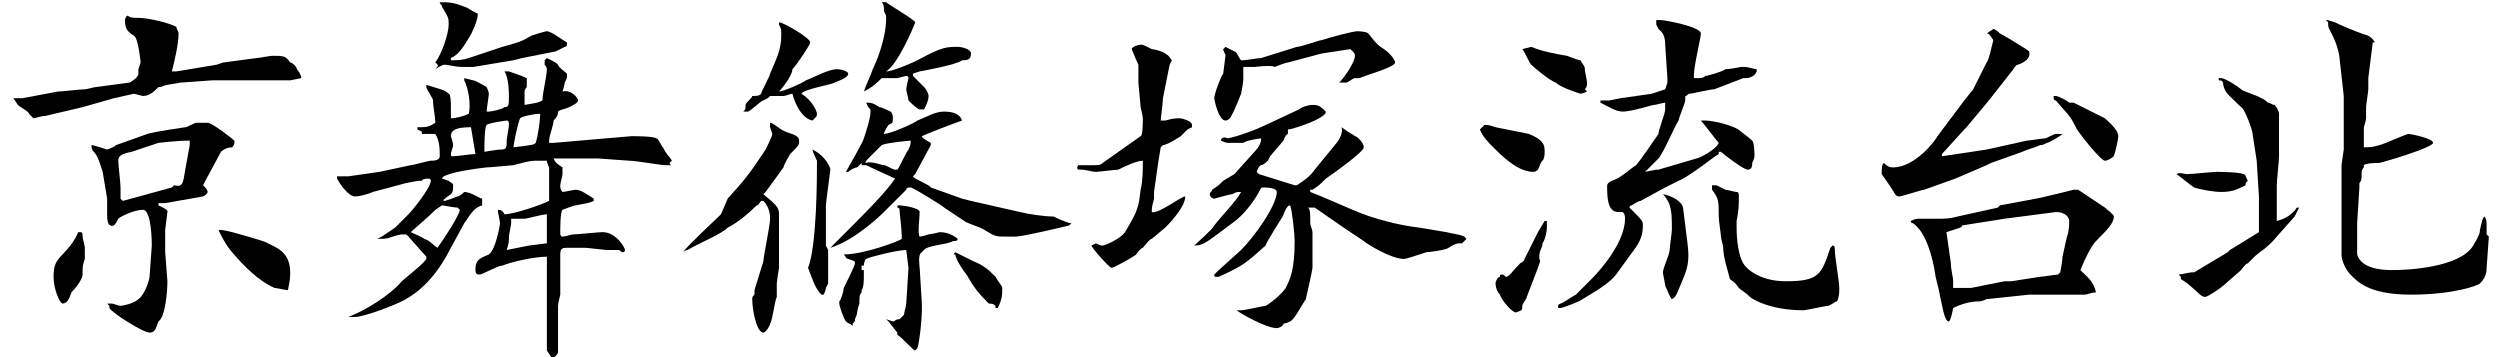
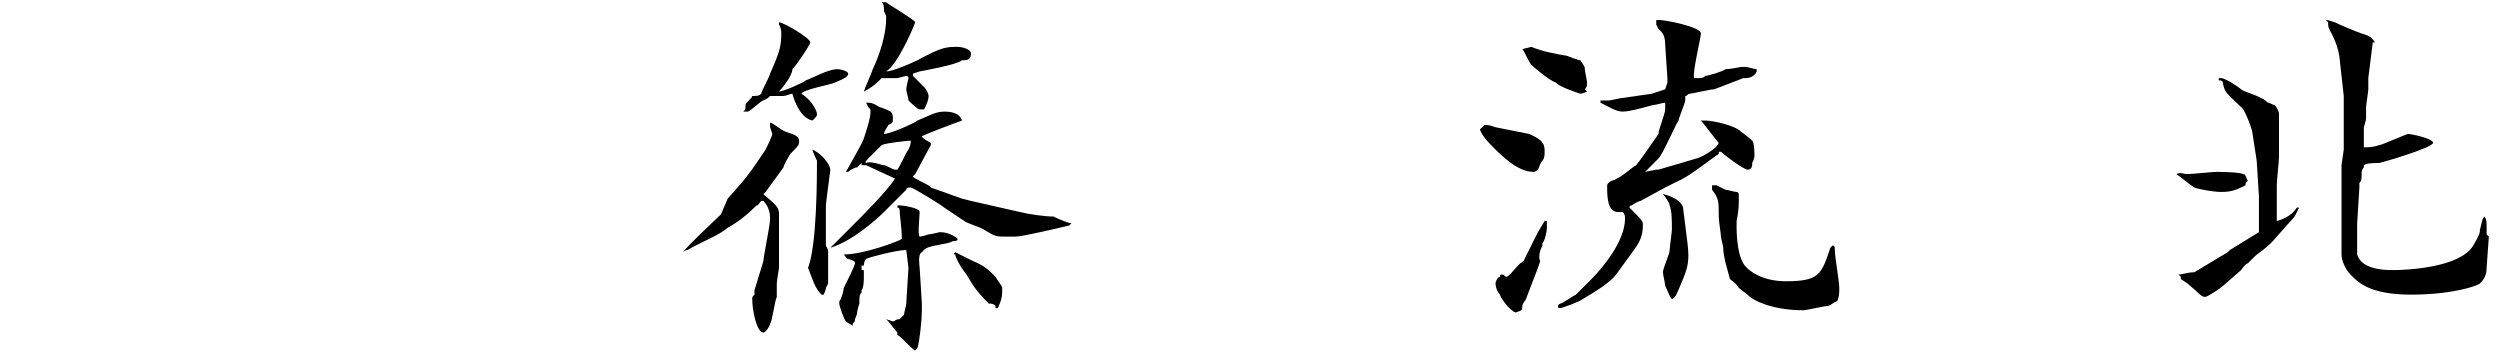
<svg xmlns="http://www.w3.org/2000/svg" version="1.1" id="レイヤー_1" x="0px" y="0px" viewBox="0 0 112 16" style="enable-background:new 0 0 112 16;" xml:space="preserve" width="112" height="16">
  <g>
-     <path d="M0.6,4.4c0.1,0,0.2,0,0.2,0c0,0,0.2,0,0.2,0l1.6-0.3c0.2,0,1-0.1,1.2-0.1c0.1,0,0.4-0.1,0.5-0.1l1.5-0.2   c0,0,0.4-0.2,0.4-0.4c0,0,0-0.2,0-0.2c0,0,0.1-0.3,0.1-0.3S6.2,1.7,6,1.6C5.7,1.4,5.6,1.3,5.6,0.9c0-0.1,0.1-0.2,0.1-0.2   c0.2,0.1,0.2,0.1,0.5,0.1c0.4,0,1.3,0.2,1.7,0.4c0,0.1,0.1,0.2,0.1,0.3c0,0.5-0.2,1.3-0.3,1.7l0.2,0l1.8-0.3l0.3-0.1l1.5-0.2   c0.1,0,0.6-0.1,0.7-0.1c0.5,0,0.6,0,0.8,0.3c0.1,0,0.3,0.2,0.3,0.3c0.1,0.1,0.2,0.3,0.2,0.4L13,3.6l-1.6,0l-1.7,0H9.5L8.1,3.7   C7.5,3.8,7.4,3.8,7.2,3.9H7.1C6.9,4.1,6.7,4.3,6.4,4.3C6.4,4.3,6,4.2,6,4.2c0,0-0.9,0.2-0.9,0.2L3.7,4.8L2,5.2   c-0.2,0-0.4,0.1-0.5,0.1c0,0-0.1-0.1-0.2-0.2C1.3,5,0.9,4.8,0.8,4.7L0.6,4.4L0.6,4.4z M3.7,10.6c0,0.1,0.1,0.4,0.1,0.5   c0,0,0,0.2,0,0.3c0,0,0,0.1,0,0.2c-0.1,0.3-0.1,0.3-0.1,0.7c0,0.2-0.3,0.6-0.5,0.8c-0.1,0.3-0.2,0.5-0.4,0.5   c-0.1,0-0.4-0.6-0.4-1.2c0-0.5,0.1-0.7,0.4-1c0.3-0.3,0.6-0.7,0.7-1C3.7,10.4,3.7,10.4,3.7,10.6z M6.6,6c0.3-0.1,1.7-0.3,1.7-0.3   c0.1,0,0.4-0.2,0.5-0.2c0.1,0,0.4,0,0.5,0c0.2,0,1.1,0.7,1.2,0.8c0,0,0,0,0,0.1c0,0,0,0.1-0.1,0.2c-0.3,0-0.5,0.2-0.5,0.2L9.2,8.1   L9.1,8.3c0.1,0.1,0.2,0.2,0.2,0.3c0,0.1-0.2,0.2-0.2,0.2L7.4,9.1c0,0-0.2,0-0.3,0c0,0.1,0,0.1,0,0.1c0.4,0.2,0.4,0.2,0.4,0.3   c0,0-0.1,0.8-0.1,0.8v0.7c0,0,0,0.2,0,0.2c0,0,0,0.1,0,0.1l0.1,1.3c0,0.5-0.1,1.6-0.4,1.8C7,14.6,7,14.9,6.7,14.9   c-0.3,0-1.7-0.9-1.8-1.1v-0.1l-0.1-0.1l0.2,0c0.1,0,0.3,0.1,0.4,0.1c0.1,0,0.6-0.1,0.8-0.3c0.3-0.2,0.5-0.9,0.5-1L6.8,11   c0-0.1,0-1.6-0.4-1.6c-0.4,0-1,0.3-1.1,0.4c-0.1,0.2-0.1,0.2-0.2,0.3c-0.3,0.1-0.3-0.3-0.3-0.5c0-0.1,0-0.6,0-0.7L4.6,7.7   C4.5,7.4,4.4,7,4.2,6.8C4.1,6.7,4.1,6.6,4.1,6.5c0.1,0,0.7,0.2,0.7,0.2c0,0,0.3-0.1,0.4-0.2L6.6,6z M5.5,9l2.2-0.6l0.1-0.1   c0.4,0.1,0.4-0.1,0.5-0.7l0.2-1.1l0-0.2c-0.6,0-1.4,0.1-1.4,0.1L5.9,6.8C5.4,6.9,5.3,7,5.3,7.2c0,0.2,0.1,1,0.1,1.2   c0,0.2,0,0.4,0,0.5L5.5,9z M9.8,10.3c0.1,0,0.2,0,0.6,0.1c0,0,1.5,0.4,1.6,0.5c0.4,0.2,1,0.4,1,1.3c0,0.2,0,0.3-0.1,0.8   c-0.1,0-0.5-0.1-0.6-0.1c-0.7-0.3-1.4-1-1.9-1.6C10.2,11.1,9.8,10.4,9.8,10.3L9.8,10.3z" />
-     <path d="M16.7,8.6c-0.2,0.1-0.6,0.2-0.8,0.2c-0.3,0-0.7-0.6-0.8-0.8l0-0.1c0.2,0,0.3,0,0.5,0L17,7.7l1.4-0.3c0.1,0,0.8-0.2,0.9-0.2   c0.1,0,0.4,0,0.4-0.2c0-0.3,0-0.7-0.2-1c-0.1,0-0.1,0-0.1,0L18.9,6l0-0.1l-0.2-0.1V5.7c0.4,0,0.5,0,0.8-0.2c0-0.3-0.1-0.7-0.1-1   c0-0.1-0.3-0.5-0.3-0.6l0-0.1c0.6,0.2,0.8,0.2,1,0.4c0.1,0,0.1,0.5,0.1,0.5c0,0.1,0,0.5,0,0.6c0.2,0,0.6-0.1,0.8-0.2   C21.1,4.7,21,4,20.8,3.6c0,0,0-0.1,0-0.1l0.4,0.1c0.1,0,0.6,0.3,0.6,0.3c0,0,0.1,0.2,0.1,0.3c0,0.1-0.1,0.7-0.1,0.8   c0,0,0.1,0,0.1,0c0.1,0,0.6-0.1,0.7-0.2c0.2,0,0.2-0.1,0.2-0.5c0-0.1,0-0.8-0.2-1.1V3.2c0.1,0,0.1,0,0.2,0c0,0,0.6,0.2,0.8,0.3   l0,0.4c0,0-0.1,0.1-0.1,0.2v0.6c0.6-0.1,0.6-0.1,0.8-0.2c0-0.3,0.2-1.1,0.2-1.4c0,0,0-0.1-0.1-0.2V2.7l0.1-0.1   c0.4,0.2,0.4,0.2,0.5,0.3C25,3,25.3,3.2,25.4,3.3c0,0,0,0.1,0,0.1c0,0.1,0,0.1-0.1,0.3c0,0,0,0.1-0.1,0.4c0.4-0.1,0.7,0.3,0.7,0.4   c0,0.1-0.2,0.2-0.4,0.3c-0.2,0.1-0.4,0.1-0.5,0.2c0,0.1,0,0.2-0.2,0.4c0,0.2-0.2,0.7-0.2,0.9v0.1h0.2l3.5-0.3c0.1,0,1,0,1.1,0.1   c0.1,0,0.2,0.3,0.3,0.4C29.9,7,30,7,30.1,7.2c0,0-0.1,0.1-0.1,0.1c0,0,0,0.1,0.1,0.1c0,0-0.2,0-0.3,0c-0.2,0-1.3-0.2-1.6-0.2   l-1.4-0.1l-0.3,0l-1.6,0l-0.1,0c0.1,0.2,0.1,0.2,0.4,0.4c0,0.1,0,0.3,0,0.3c0,0.1-0.1,0.4-0.1,0.5c0,0.1,0,0.2,0.1,0.3   c0.1,0,0.5-0.1,0.6-0.1c0.2,0,0.5,0.2,0.8,0.4l0,0.1c-0.2,0.1-0.3,0.1-0.8,0.2c-0.1,0-0.6,0.2-0.6,0.2c-0.1,0.1-0.1,0.8-0.1,1   c0,0.1,0,0.2,0.1,0.2c0.1,0,0.4-0.1,0.5-0.1c0.2,0,1.1-0.1,1.3-0.1c0.6,0,1,0.7,1,0.8c0,0,0,0.1-0.1,0.1c-0.1,0-0.1-0.1-0.2-0.1   c-0.1,0-0.4,0-0.5,0c-0.1,0-0.9-0.1-1-0.1c-0.1,0-0.6,0-0.7,0c-0.3,0-0.4,0-0.4,0.3l0,1.3c0,0.1,0,0.5,0,0.5c0,0-0.1,0.4-0.1,0.5   c0,0,0,0.4,0,0.5L25,15.7v0.1c0,0-0.1,0.2-0.2,0.2c0,0-0.1,0-0.1,0c0,0-0.2-0.3-0.2-0.3c0-0.2,0-0.4,0-0.5l0-1.4l0-0.1l0-2.2   c-0.5,0-1.5,0.2-2,0.4c-0.2,0-0.9,0.4-1,0.4c-0.1,0-0.2,0-0.2-0.2c0-0.4,0.1-0.5,0.6-0.7c0.3-0.2,0.5-1.3,0.5-1.4   c0-0.1-0.1-0.5-0.1-0.6c0.1,0,0.2,0,0.3,0.2c0.4,0,1.6-0.4,2-0.6c0-0.1,0-0.5,0-0.6c0-0.1,0-0.7,0-0.9c0,0-0.1-0.2-0.1-0.3   c-0.3,0-0.4,0-0.5,0c-0.3,0-0.6,0.1-1,0.2c-0.1,0-1,0.1-1.2,0.1c-0.9,0.1-2,0.3-2,0.5c0,0,0.3,0.1,0.3,0.1c0.1,0.1,0.2,0.1,0.2,0.2   c0,0.2,0,0.3-0.1,0.4C19.9,8.9,19.8,9,19.9,9c0.1,0,0.6-0.2,0.6-0.2c0.1,0,0.3-0.2,0.3-0.2c0.3,0,0.7,0.3,0.8,0.3c0,0,0,0.2,0,0.3   c-0.3,0.1-0.4,0.2-0.8,0.8l-0.6,1.1C19.7,12.1,19,13,18,13.5c-0.4,0.2-1.7,0.7-2.1,0.7c-0.1,0-0.3,0-0.3,0c0.8-0.3,1.9-1,2.4-1.6   c0.1-0.1,1-0.8,1.1-1c0,0,0-0.1,0-0.1l-0.8-0.9c-0.1-0.1-0.1-0.1-0.2-0.1c-0.1,0-0.2,0-0.5,0.1c-0.3,0.1-0.3,0.1-0.7,0.1l0.2-0.1   l0.3-0.2l0.3-0.2c0,0,0.5-0.5,0.6-0.6c0.2-0.2,1-1.2,1-1.5c0-0.1-0.1-0.1-0.1-0.1c0,0-0.3,0-0.3,0.1c-0.2,0-0.2,0-0.7,0.1L16.7,8.6   z M19.6,11.1c0.3-0.4,1-1.5,1-1.7l-0.1-0.1c-0.2,0-0.6-0.1-0.7-0.1c-0.3,0.2-0.3,0.2-0.5,0.4c0,0-0.1,0.1-0.9,0.8   c0.2,0.1,0.5,0.2,0.6,0.3C19.3,10.8,19.3,10.9,19.6,11.1L19.6,11.1z M19.5,2.8c0.3-0.4,0.6-1.3,0.6-1.7c0-0.3,0-0.3-0.3-0.8   c0-0.1-0.1-0.1-0.1-0.2c0.4,0,0.6,0,1.1,0.2c0.1,0,0.5,0.3,0.6,0.3l0,0.1c0,0.2-0.3,0.9-0.4,1c-0.4,0.7-0.6,0.8-0.8,0.9v0.1   c0.3,0,0.5,0,0.8-0.1l1.5-0.5c0.7-0.2,0.8-0.2,1.3-0.5c0,0,0.6-0.2,0.7-0.2c0.2,0,0.7,0.4,0.9,0.5c0,0.1,0,0.2-0.1,0.2   c0,0-0.4,0.2-0.4,0.2l-1.5,0.3l-0.4,0.1l-1.8,0.3c-0.1,0-0.3,0-0.5,0c-0.3,0-0.6-0.1-0.8-0.1c-0.1,0-0.4,0.2-0.4,0.2   C19.7,2.9,19.6,2.9,19.5,2.8L19.5,2.8z M21.1,5.7c-0.6,0-0.9,0.1-0.9,0.4c0,0,0.1,0.3,0.1,0.4c0,0.1-0.1,0.3-0.1,0.4s0,0.1,0.1,0.1   c0.2,0,0.8-0.1,1-0.1L21.1,5.7z M22.4,6.7c0.2,0,0.3,0,0.3-0.3c0,0,0,0,0-0.1c0-0.1,0.1-0.6,0.1-0.7c0-0.1,0-0.2-0.1-0.2   c0,0-0.8,0.1-0.9,0.2c-0.1,0.1-0.1,1-0.1,1.2C21.7,6.8,22.3,6.7,22.4,6.7z M23.7,11l0.8-0.1c0,0,0-1.2,0-1.3c-0.2,0-0.9,0.2-1,0.2   c-0.1,0-0.5,0-0.6,0c0,0.1,0,0.1,0,0.2c0,0.1-0.1,0.5-0.1,0.6c0,0.2,0,0.3-0.1,0.6L23.7,11z M24,6.4c0.1-0.3,0.2-1,0.2-1.3   c0,0-0.1,0-0.1,0c-0.1,0-0.7,0.1-0.8,0.2C23.2,5.5,23,6.5,23,6.6C23.8,6.5,23.9,6.5,24,6.4z" />
    <path d="M32.6,8.9c0.8-0.9,0.9-1,1.7-2.2c0,0,0.3-0.6,0.3-0.7c0,0-0.1-0.3-0.1-0.3c0,0,0-0.1,0-0.2c0.1,0,0.2,0.1,0.5,0.3   C35.3,6,35.8,6,35.8,6.3c0,0.2,0,0.2-0.4,0.6c0,0-0.3,0.5-0.3,0.6l-0.8,1.1l-0.1,0.1v0c0.6,0.5,0.7,0.6,0.7,0.9c0,0.6,0,1,0,1   l0,0.1V12c0,0-0.1,0.6-0.1,0.7c0,0.3,0,0.5,0,0.6c-0.1,0.2-0.2,1.1-0.3,1.2c0,0.1-0.2,0.4-0.3,0.4c-0.3,0-0.5-1-0.5-1.5   c0-0.1,0-0.1,0.1-0.2V13l0.4-1.3c0-0.2,0.3-1.6,0.3-1.9c0-0.1,0-0.5-0.3-0.8h-0.1c-0.1,0.1-0.1,0.2-0.2,0.2c-0.4,0.4-0.9,0.8-1.3,1   c-0.3,0.3-1.3,0.7-1.8,1c-0.1,0-0.2,0.1-0.2,0.1c0.2-0.3,1.4-1.4,1.7-1.7L32.6,8.9z M34.1,4.2c0-0.1,0.4-0.8,0.4-0.9   c0.3-0.7,0.5-1.1,0.5-1.7c0-0.3,0-0.3-0.1-0.5l0-0.1c0.2,0,1.4,0.7,1.4,0.9c0,0.1-0.6,1-0.8,1.2C35.5,3.4,35,4,34.9,4.1   c0.2,0,1.1-0.4,1.2-0.5c0.3-0.1,1-0.5,1.4-0.5c0.2,0,0.5,0.1,0.5,0.2c0,0.1-0.1,0.2-0.6,0.4c-0.2,0.1-1.4,0.3-1.5,0.5   c0.5,0.3,0.7,0.8,0.7,0.9c0,0.1,0,0.1-0.2,0.3c-0.5-0.1-0.8-0.8-0.9-1.2c-0.1,0-0.3,0.1-0.4,0.1c-0.1,0-0.5,0-0.6,0   c-0.1,0.1-0.1,0.1-0.3,0.2c-0.1,0-0.6,0.5-0.7,0.5h-0.2c0.1-0.1,0.1-0.1,0.1-0.3c0-0.1,0.3-0.3,0.3-0.4C33.9,4.3,34,4.3,34.1,4.2   L34.1,4.2z M37,10.5c0,0.1,0,0.3,0,0.4c0,0,0,0.1,0,0.1L37,11c0,0,0.1,0.2,0.1,0.2c0,0.2,0,0.9,0,1.1v0.4c0,0-0.1,0.2-0.1,0.2   c0,0.1-0.1,0.3-0.1,0.3c0,0,0,0-0.1,0c-0.3-0.3-0.4-0.7-0.6-1.2c0.4-1,0.4-4.1,0.4-4.8c0,0-0.2-0.4-0.2-0.5C37,7,37.2,7.5,37.2,7.6   C37.1,8.4,37,9.1,37,9.2V10.5z M38.6,7.3l-0.2,0.2c-0.1,0-0.3,0.1-0.4,0.2l-0.1,0c0.1-0.2,0.8-1.4,0.8-1.5c0.1-0.3,0.3-0.9,0.3-1.2   c0-0.1,0-0.1-0.1-0.2l-0.1-0.2c0.2,0,0.3,0,0.6,0.2c0.1,0,0.5,0.2,0.5,0.2c0.1,0.1,0.1,0.2,0.1,0.3c0,0.2,0,0.2-0.2,0.3   c0,0-0.2,0.3-0.2,0.4c0.3,0,1.4-0.5,1.5-0.6C41.6,5.2,41.9,5,42.3,5c0.4,0,0.7,0.1,0.8,0.4c-0.3,0.1-1.6,0.6-1.8,0.7   c0,0.1,0.4,0.3,0.4,0.3c0,0,0,0,0,0.1L41,7.8c0,0-0.1,0.1-0.1,0.1c0,0.1,0.8,0.4,0.8,0.5l1.4,0.5L43.5,9l2.2,0.5   c0.4,0.1,1.1,0.2,1.5,0.2c0,0,0.6,0.3,0.8,0.3l-0.1,0.1c-0.4,0.1-2.1,0.5-2.4,0.5c-0.1,0-0.4,0-0.4,0c-0.5,0-0.5,0-1-0.3   c-0.1-0.1-0.8-0.3-0.9-0.4l-0.9-0.6c-0.1-0.1-1.4-0.9-1.5-0.9c-0.1,0-0.2,0-0.2,0.1l-1,1c-0.3,0.3-1.4,1.3-2.4,1.6   c0.1-0.1,0.8-0.8,1-1c0.5-0.5,1.5-1.5,1.9-2.1c0,0-1.1-0.5-1.3-0.6H38.6z M41.3,13.6c0,0,0,0.1,0,0.1c0,0,0,0.2,0,0.2   c0,0.4-0.1,1.4-0.2,1.7c0,0-0.1,0.1-0.1,0.1c-0.1,0-0.6-0.6-0.8-0.7l0-0.1l-0.4-0.5l-0.1-0.1l0.3,0.1c0.1,0,0.1-0.1,0.3-0.1   l0.2-0.2c0-0.1,0.1-0.4,0.1-0.5l0.1-1.6l-0.1-0.8c-0.4,0-1.6,0.3-1.8,0.4c-0.1,0.1-0.1,0.3-0.1,0.3l-0.1,0l0,0.2h0.1   c0,0.1,0,0.3,0,0.3c0,0.1,0,0.5-0.1,0.6l0,0.1c-0.1,0.1-0.1,0.2-0.1,0.5c0,0-0.1,0.3-0.1,0.4c0,0.1-0.1,0.3-0.1,0.3   c0,0.1,0,0.1-0.1,0.2l0,0.1c-0.1-0.1-0.2-0.1-0.3-0.2c-0.1-0.1-0.3-0.7-0.3-0.8c0-0.1,0-0.1,0-0.1c0.1-0.1,0.2-0.5,0.2-0.6   c0.2-0.4,0.5-1,0.5-1.1c0-0.1,0-0.1-0.3-0.2c-0.1,0-0.1-0.1-0.2-0.2c0.9,0,2.5-0.6,2.6-0.7c0-0.5-0.1-1.1-0.1-1.3   c0-0.1-0.1-0.1-0.1-0.1c0-0.1,0-0.1,0.1-0.1c0.1,0,0.9,0.1,0.9,0.3c0,0.2-0.1,1,0,1.1c0.1,0,0.4-0.1,0.4-0.1c0.1,0,0.5-0.1,0.5-0.1   c0.5,0,0.8,0.3,0.8,0.3c0,0.1-0.1,0.1-0.2,0.1c-0.2,0.1-0.3,0.1-0.8,0.2c-0.5,0.1-0.5,0.2-0.6,0.3c-0.2,0.1-0.1,0.6-0.1,0.7   L41.3,13.6z M39.7,3.2c0.3,0,1.2-0.4,1.4-0.5c1.1-0.6,1.3-0.6,1.8-0.6c0.2,0,0.6,0.1,0.6,0.3c0,0.3-0.2,0.3-0.4,0.3   c-0.2,0.2-1.9,0.5-1.9,0.5l-0.3,0.1l0,0.1c0.1,0.1,0.4,0.4,0.5,0.5c0.1,0.1,0.2,0.3,0.2,0.4c0,0.2-0.1,0.4-0.2,0.6c0,0-0.1,0-0.2,0   c-0.1,0-0.4-0.3-0.5-0.4c0-0.1-0.1-0.4-0.1-0.5c0-0.1,0.1-0.5,0.1-0.5c0-0.1-0.1-0.1-0.1-0.1l-0.4,0.1c-0.3,0-0.3,0-0.7,0   c-0.2,0.2-0.4,0.4-0.8,0.6c0.1-0.3,0.3-0.7,0.4-1c0.1-0.2,0.6-1.3,0.6-2.3c0-0.1,0-0.1-0.1-0.3c0-0.2,0-0.3-0.1-0.4   c0.1,0,0.1,0,0.2,0C39.8,0.2,41,0.9,41,1C40.9,1.3,40.2,2.9,39.7,3.2L39.7,3.2z M39.6,7.4c0.1,0,0.4,0.2,0.5,0.2c0,0,0.1,0,0.1,0   c0.1-0.1,0.4-0.8,0.5-0.9c0.1-0.2,0.1-0.3,0.1-0.4c-0.1,0-1.1,0.1-1.3,0.2c-0.1,0.1-0.5,0.5-0.6,0.6c0,0-0.2,0.2-0.1,0.2   C39,7.2,39.5,7.4,39.6,7.4z M42.8,11.3c0.6,0.3,0.6,0.3,0.8,0.4c0.5,0.2,0.7,0.4,1,0.7c0.1,0.2,0.3,0.4,0.3,0.5   c0,0.3,0,0.5-0.2,0.9h-0.1v-0.1c-0.1-0.1-0.2-0.1-0.3-0.1c-0.6-0.6-0.7-0.8-1-1.3c-0.1-0.1-0.5-0.7-0.5-0.9   C42.7,11.4,42.7,11.4,42.8,11.3L42.8,11.3z" />
-     <path d="M51.1,6.1c0.1,0,0.1-0.7,0.1-0.8c0,0,0,0,0,0c0-0.1-0.1-0.5-0.1-0.5l-0.1-1.1C51,3,51,2.9,51,2.9c-0.1-0.2-0.3-0.7-0.3-0.7   C50.7,2.1,51,2,51.1,2c0.1,0,0.1,0,0.5,0.2c0.1,0,0.5,0.1,0.6,0.2c0.2,0.1,0.2,0.2,0.3,0.3l-0.1,0.2l-0.3,1.5c0,0.2-0.1,0.9-0.1,1   c0,0,0.1,0,0.2,0c0.4-0.1,0.4-0.1,0.7-0.1c0,0,0.5,0.1,0.5,0.3c0,0,0,0.1,0,0.1c0,0-0.2,0.1-0.2,0.1c0,0-0.3,0.3-0.3,0.3   c0,0-0.6,0.4-0.8,0.4c0,0-0.1,0.1-0.1,0.1l-0.1,0.6l-0.2,1.4c0,0,0,0.2,0,0.3c-0.1,0.4-0.1,0.4-0.1,0.6c0.3,0.1,1.3-0.7,1.5-0.7   c0,0.5-0.8,1.3-0.9,1.4l-0.6,0.5c-0.1,0-0.3,0.3-0.4,0.4c-0.1,0-0.3,0.3-0.3,0.3c-0.1,0.1-1,0.6-1.1,0.6c-0.1,0-0.9-0.9-0.9-1   l0.2-0.1v0c0.2,0.1,0.2,0.1,0.3,0.1c0.1,0,0.8-0.3,1-0.6c0.6-1,0.6-1.1,0.7-1.9c0.1-0.4,0.1-0.9,0.1-1.3c-0.3,0-0.9,0.3-1.1,0.4   c-0.1,0-0.9,0.1-1,0.1c-0.2,0-0.4-0.1-0.7-0.1c-0.1,0-0.2,0-0.1-0.2c0.1,0,0.4,0,0.7,0c0.2,0,0.3,0,0.4-0.1L51.1,6.1z M55.3,7.8   l0.9-1c0.2-0.2,0.3-0.4,0.3-0.6c-0.1,0-0.7,0.1-0.8,0.2c-0.1,0-0.6,0-0.7,0c0,0-0.1,0-0.3-0.1c0-0.1,0.1-0.2,0.3-0.1   c0.5-0.1,1.3-0.4,1.7-0.6l1.5-0.7c0.1-0.1,0.4-0.2,0.6-0.2c0.2,0,0.3,0,0.6,0.3c0,0.1-0.1,0.2-0.5,0.4c-0.2,0.1-1,0.4-1.2,0.4   l0,0.2c-0.1,0-0.2,0.3-0.2,0.3L56.9,7c0,0-0.1,0.2-0.1,0.2c0,0-0.2,0.2-0.3,0.2s-0.2,0.3-0.2,0.3l0.1,0.1L58,8.3h0.1   c0.3-0.2,0.6-0.4,0.8-0.7l0.9-1.1c0.1-0.1,0.4-0.5,0.3-0.8C60.5,6,60.6,6,60.7,6.1c0.1,0,0.4,0.3,0.4,0.5c0,0.2-1.4,1.2-1.7,1.4   c-0.3,0.3-0.3,0.3-0.6,0.5l-0.1,0l0,0.1l0.5,0.2l1.4,0.6c0.9,0.4,2.1,0.7,3,0.8l1.2,0.2c0.4,0.1,0.6,0.1,0.8,0.2l0.1,0.1l-0.2,0.2   c-0.2,0-0.3,0-0.6,0.2c-0.1,0.1-0.9,0.2-1,0.2c-0.3,0.1-0.9,0.3-1,0.3c-0.6,0-1.7-0.7-1.8-0.8l-0.9-0.6c-0.3-0.2-1-0.7-1.3-0.9   c-0.1,0-0.2,0-0.3,0c0.1,0.1,0.1,0.2,0.1,0.7c0,0.1,0.1,0.3,0.1,0.4l0,1.4V12c0,0.1-0.3,1.4-0.3,1.4c-0.2,0.3-0.5,0.9-0.7,1   c0,0-0.2,0.1-0.3,0.1c0,0.1-0.2,0.2-0.3,0.2c-0.5,0-1.7-0.7-1.8-0.8c0,0,0.1,0,0.1,0c0,0,0.1,0,0.1,0c0.2,0,1-0.2,1.1-0.2   c0.2-0.1,0.7-0.5,0.9-0.8c0.2-0.4,0.4-0.8,0.4-2.1c0-0.3-0.1-1.3-0.2-1.6c-0.2,0-0.3,0.5-0.4,0.6c0,0-0.7,1.1-0.7,1.2   c-0.9,0.8-1,0.9-2.1,1.4c0,0-0.1,0-0.1,0c-0.1,0-0.1,0-0.1-0.1l0.2-0.2l1-0.9c0.6-0.6,1.6-2,1.6-2.6c0-0.2-0.5-0.2-0.6-0.2   c-0.1,0-0.1,0-0.2,0.2c-0.1,0.2-0.6,1-1.2,1.4C54,10.9,53.9,11,53.5,11c0.1-0.1,0.8-0.7,0.9-0.9c0.3-0.4,1-1.1,1.2-1.5   c-0.2,0-0.2,0-0.4,0.1c-0.1,0-0.8,0.2-0.8,0.2c-0.1,0-0.2-0.1-0.2-0.2c0-0.1,0.1-0.1,0.1-0.2c0.3-0.2,0.3-0.2,0.5-0.4L55.3,7.8z    M58.1,2.1c0.2,0,1-0.3,1.1-0.3c0.3-0.1,1.4-0.4,1.6-0.4c0,0,0.4,0,0.5,0.1c0.4,0.5,0.4,0.5,0.7,0.7c0.3,0.2,0.5,0.5,0.5,0.6   c0,0.2-1.1,0.5-1.6,0.7h-0.2c-0.1,0-0.3,0.2-0.4,0.2c-0.1,0-0.3,0-0.3,0c0.2-0.2,0.7-0.9,0.7-1.2c0-0.1,0-0.1-0.2-0.3   c0,0-1.3,0.2-1.3,0.2l-1.5,0.4c-0.1,0-0.6,0.2-0.6,0.2C57,2.9,56.2,3,56.2,3c-0.1,0-0.5,0-0.5,0c0,0.2,0,0.3,0,0.5   c0,0.1,0,0.2-0.1,0.7c0,0-0.3,0.8-0.5,1.1c0,0-0.1,0.1-0.2,0.1c-0.3,0-0.5-0.9-0.5-1c0-0.2,0.3-1,0.4-1.1c0,0,0.1-0.8,0.1-0.8   c0-0.1-0.1-0.2-0.1-0.3c0,0,0.1-0.1,0.1-0.1c0,0,0.4,0.2,0.4,0.2c0.1,0,0.2,0.3,0.3,0.4c0,0,0.1,0,0.1,0c0.1,0,0.7-0.1,0.8-0.1   L58.1,2.1z" />
    <path d="M66.5,5.6c0.2,0,0.2,0,0.5,0.1L68.5,6c0,0,0.5,0.2,0.6,0.4c0.1,0.1,0.1,0.3,0.1,0.4c0,0.1,0,0.3-0.1,0.4   c-0.1,0.1-0.1,0.2-0.2,0.4c0,0-0.1,0.1-0.2,0.1c-0.7,0-1.4-0.7-1.8-1.1c-0.2-0.2-0.5-0.5-0.6-0.8L66.5,5.6z M68.9,10.4l0.3-0.5h0.1   c0,0.1,0,0.2,0,0.3c0,0.2-0.1,0.6-0.2,0.7l0,0.1c-0.1,0.2-0.2,0.5-0.1,0.7l-0.1,0.3l-0.5,1.3c0,0.1-0.2,0.3-0.2,0.4   c0,0.2,0,0.2-0.3,0.3c-0.3-0.1-0.7-0.7-0.7-0.8C67,13,67,12.7,67,12.7c0-0.1,0.1-0.3,0.2-0.3c0-0.1,0-0.1,0.1-0.1s0.1,0.1,0.2,0.1   c0.2-0.1,0.2-0.2,0.6-0.6c0,0,0.2-0.1,0.2-0.2L68.9,10.4z M68.6,2.1c0.5,0.2,1,0.3,1.6,0.4c0,0,0.5,0.2,0.6,0.2C71,3,71,3,71,3.1   c0,0.1,0.1,0.5,0.1,0.6c0,0.1,0,0.2-0.1,0.3l0.1,0.1c0,0-0.2,0.1-0.3,0.1c-0.3-0.1-0.9-0.3-1.1-0.5c-0.3-0.1-1-0.7-1.1-0.8   c-0.1-0.1-0.3-0.6-0.4-0.7L68.6,2.1z M72.2,8.1c0.4-0.1,0.9-0.6,1.1-0.7c0.1-0.1,0.8-1.1,1-1.4c0-0.2,0.3-0.9,0.3-1.1   c0-0.1,0-0.2,0-0.3c-0.1,0-0.4,0.1-0.5,0.1c-0.1,0-1,0.3-1.4,0.3c-0.3,0-0.6-0.2-1-0.4l0-0.1c0.1,0,0.3,0,0.3,0c0,0,0.1,0,0.1,0   l0.5-0.1L74,4.2l0.6-0.2l0.1-0.3l0-0.2L74.6,2c0-0.5-0.2-0.6-0.3-0.7c-0.1-0.2-0.1-0.2-0.1-0.2c0,0,0-0.1,0-0.2c0.1,0,0.2,0,0.2,0   c0.2,0,1.8,0.3,1.8,0.6c0,0.2-0.4,1.8-0.3,2l0.1,0c0.2,0,0.3,0,0.4-0.1c0.1,0,0.8-0.2,0.9-0.3C77.5,3.1,78,3,78,3c0,0,0.2,0,0.2,0   c0.1,0,0.4,0.1,0.5,0.1c0,0,0,0.1,0,0.1s-0.1,0.3-0.5,0.3l-0.1,0L76.8,4c-0.2,0-1,0.2-1.1,0.2c-0.1,0-0.1,0.1-0.2,0.1   c0,0.1,0,0.2,0,0.2c0,0.1-0.3,0.8-0.3,0.9c-0.1,0.1-0.7,1.5-0.9,1.7c-0.1,0.1-0.1,0.1-0.6,0.6l0,0l0.5-0.1l0.1,0L76,7.1   c0.1,0,0.9-0.4,1-0.7c-0.1-0.1-0.7-0.9-0.8-1c0.1,0,0.1,0,0.2,0c0.3,0,1.3,0.2,1.6,0.5c0,0,0.4,0.3,0.5,0.4   c0.1,0.1,0.1,0.6,0.1,0.7s-0.1,0.3-0.1,0.3c0,0.1,0,0.3-0.2,0.3c-0.2,0-1.1-0.7-1.2-0.8l-0.1,0c0,0.1,0,0.1,0,0.1   c-0.2,0.1-1.3,1-1.8,1.2c0,0-0.6,0.3-0.6,0.3l-1.1,0.6c-0.1,0-0.4,0.2-0.4,0.2c-0.1,0-0.1,0.1-0.1,0.1c0.6,0.6,0.6,0.6,0.6,0.8   c0,0.4-0.1,0.7-0.4,1.1l-0.8,1.1c-0.3,0.4-1,0.8-1.5,1.1c-0.1,0.1-0.9,0.4-1,0.4c-0.1,0-0.1,0-0.1-0.1s0.2-0.1,0.3-0.2   c0.2-0.1,0.3-0.2,0.5-0.3l0.7-0.7c0.5-0.5,1.5-1.7,1.5-2.7c0-0.1,0-0.2-0.1-0.3c-0.1,0-0.1,0-0.2,0C72,9.5,72,8.8,72,8.3   C72,8.3,72,8.2,72.2,8.1L72.2,8.1z M75.6,10.9c0.1,0.8,0,1.1-0.2,1.6c-0.3,0.7-0.3,0.8-0.5,0.9c-0.1-0.1-0.2-0.4-0.3-0.6   c0-0.1-0.1-0.5-0.1-0.6c0-0.2,0.3-0.8,0.3-1c0-0.1,0.1-0.8,0.1-0.9c0-0.5,0-0.8-0.1-1.1c0-0.1-0.2-0.4-0.3-0.5   c0.1,0,0.8,0.2,0.9,0.6L75.6,10.9z M76.8,8.3l0.1,0l0.4,0.2c0.1,0,0.4,0.1,0.5,0.1c0.1,0,0.1,0.1,0.1,0.2c0,0.4,0,0.6-0.1,1.1   c0,0.1,0,0.2,0,0.3s0,1.1,0.3,1.6c0.1,0.2,0.7,0.8,1.9,0.8c1.5,0,1.6-0.3,2-1.5c0,0,0.1-0.1,0.1-0.1l0,0c0.1,0,0.1,0.1,0.1,0.2   c0,0.3,0.2,1.4,0.2,1.7c0,0.2,0,0.4-0.1,0.6c-0.1,0-0.3,0.2-0.4,0.2c-0.1,0-1,0.2-1.1,0.2c-1.5,0-2.3-0.5-2.4-0.6   c-0.2-0.2-0.4-0.3-0.5-0.4c-0.2-0.3-0.3-0.3-0.4-0.4c-0.1-0.4-0.3-1-0.3-1.4c0-0.1-0.1-0.4-0.1-0.5c0-0.1-0.1-0.7-0.1-0.9   c0-0.7,0-0.8-0.3-1.2l0-0.1V8.3z" />
-     <path d="M84.4,7.3c0.1,0.1,0.2,0.2,0.4,0.2c1,0,1.9-1.2,2-1.4L88,4.5L88.4,4L89,2.8c0.1-0.1,0.2-0.6,0.3-1   c-0.2-0.3-0.2-0.3-0.3-0.3v0c0,0,0.3-0.2,0.3-0.2c0.1,0,0.3,0.2,0.3,0.2c0.2,0.1,1.2,0.7,1.3,0.8c0.1,0.3-0.2,0.5-0.5,0.6   c-0.1,0-0.2,0.2-0.2,0.2l-1.1,1.4l-1,1.2l-0.1,0.1l-1,1.1L87,7l2-0.3l1.8-0.4c0.1,0,0.7-0.1,0.8-0.1c0.1,0,0.4-0.2,0.5-0.2   c0.1,0,0.1,0,0.3,0c-0.1,0.1-0.6,0.4-0.7,0.4c-0.2,0.1-0.2,0.1-0.3,0.1c-0.2,0.1-0.6,0.2-0.8,0.3l-1.4,0.5l-0.2,0.1L87.6,8   l-1.4,0.5c-0.1,0-1,0.3-1.1,0.3s-0.1,0-0.2-0.1c-0.1-0.2-0.6-0.9-0.6-0.9C84.3,7.5,84.3,7.4,84.4,7.3L84.4,7.3z M89.5,9.3l0.1-0.1   l1.6-0.3c0.1,0,1.7-0.4,1.7-0.4c0.1,0,0.1,0,0.2,0l1.2,0.8c0.1,0.1,0.4,0.3,0.4,0.4c0,0.3-0.3,0.6-0.8,1.1   c-0.2,0.2-0.5,0.8-0.7,1.3c0.3,0.3,0.6,0.5,0.7,1c-0.2,0-0.4,0.1-0.5,0.1c-0.2,0-1.1,0-1.2,0c-0.2,0-1.1,0-1.3,0L89,13.4   c0,0-0.2,0.1-0.3,0.1c-0.4,0-0.8,0.1-1.2,0.3c0,0-0.1,0.6-0.2,0.6c-0.2,0-0.3-0.8-0.4-1.2c0-0.1-0.2-0.8-0.2-0.9   c-0.1-0.7-0.4-1.9-1-2.3c0,0-0.1,0-0.1-0.1c0,0,0.2-0.1,0.3-0.1c0,0,0.7,0,0.8,0c0.5,0,0.6,0,1-0.1L89.5,9.3z M87.2,10.4l0.2,1.4   c0,0.3,0.1,0.6,0.1,0.8c0,0.2,0,0.2,0,0.3c0.2,0,0.5,0,0.8,0l1.5-0.3l0.3,0l1.3-0.2c0.1,0,0.7-0.1,0.8-0.1c0,0,0.1-0.1,0.1-0.1   c0,0,0.1-0.5,0.1-0.7l0.2-0.9c0.1-0.2,0.1-0.6,0.1-0.7c0-0.1-0.1-0.4-0.6-0.4l-2.3,0.3l-1.9,0.3C87.9,10.2,87.8,10.2,87.2,10.4   L87.2,10.4L87.2,10.4z M92.1,4.3c0.1,0,0.5,0.2,0.6,0.3c0.1,0,0.2,0,0.2,0l1.4,0.7c0.1,0.1,0.6,0.5,0.6,0.8c0,0.1-0.1,0.6-0.2,0.9   c-0.1,0.1-0.3,0.2-0.4,0.2c-0.2,0-1.3-1.4-1.3-1.5c-0.3-0.6-0.4-0.6-0.9-1.2c-0.1,0-0.1-0.1-0.1-0.2L92.1,4.3z" />
    <path d="M98.3,12.2l1.5-0.9l0.1-0.1l1.3-0.8l0-1.6l-0.1-1.6l-0.2-1.3c-0.1-0.4-0.4-1.1-0.5-1.1c-0.6-0.6-0.7-0.6-0.8-1   c0-0.2-0.1-0.2-0.2-0.2l0-0.1c0.1,0,0.1,0,0.1,0c0.2,0,0.8,0.4,0.9,0.5s0.8,0.3,0.9,0.4c0.1,0,0.3,0.2,0.3,0.2   c0.1,0,0.2,0.1,0.3,0.1c0.1,0.1,0.2,0.3,0.2,0.4c0,0.1,0,0.2,0,0.3l0,1.6c0,0.2-0.1,1.1-0.1,1.3l0,0.3L102,9.9l0,0   c0.4-0.1,0.7-0.3,0.9-0.6h0.1l-0.2,0.4l-0.8,0.9c-0.4,0.5-0.8,0.7-1,0.9c0,0-0.2,0.2-0.3,0.3c-0.1,0-0.3,0.3-0.3,0.3l-0.8,0.7   c-0.1,0.1-0.7,0.5-0.8,0.5c-0.2,0-0.2-0.1-0.8-0.6c0,0-0.3-0.2-0.3-0.2c0,0,0,0,0-0.1l-0.1-0.1c0.1,0,0.5-0.1,0.6-0.1L98.3,12.2z    M98,7.8c0.2,0,1.1-0.1,1.3-0.1c0,0,1,0,1.2,0.1c0.1,0,0.1,0.1,0.2,0.3c-0.1,0.1-0.1,0.1-0.1,0.2c-0.4,0.2-0.6,0.3-1.1,0.3   c-0.3,0-0.9-0.1-1.2-0.2c-0.3-0.2-0.5-0.4-0.8-0.6C97.7,7.7,97.8,7.8,98,7.8z M106.3,1.9l-0.2,1.6c0,0.1,0,0.4,0,0.5   c0,0.1-0.1,0.7-0.1,0.8c0,0.1,0,0.4,0,0.5c0,0.1-0.1,0.4-0.1,0.4c0,0.5,0,0.5,0,0.8c0,0,0,0.1,0,0.1c0.2,0,0.4,0,0.7-0.1   c0.1,0,1.2-0.5,1.3-0.5c0.1,0,1.1,0.2,1.1,0.4c0,0.2-2,0.8-2.4,0.9c-0.1,0-0.6,0-0.7,0.1l0,0.1c-0.1,0.1-0.1,0.2-0.1,0.3   c0,0.2,0,0.3-0.1,0.4c0,0,0,0.1,0,0.2l-0.1,1.6c0,0.1,0,1.2,0,1.4c0.2,0.7,1.3,0.7,1.6,0.7c0.6,0,3-0.1,3.6-1.1   c0.3-0.5,0.3-0.6,0.3-0.7c0.1-0.4,0.1-0.5,0.2-0.6c0.1,0.1,0.1,0.3,0.1,0.4v0.4c0,0,0.1,0.1,0.1,0.1l-0.1,1.4   c0,0.3-0.1,0.5-0.3,0.7c-0.1,0.1-1.2,0.5-3.1,0.5c-1.9,0-2.4-0.6-2.7-0.9c-0.2-0.2-0.4-0.6-0.4-0.9l0-2l0-0.5l0-1.5l0.1-0.7V5.1   l0-0.8l-0.2-1.8c-0.1-0.6-0.4-1.1-0.4-1.1c-0.1-0.2-0.1-0.2-0.1-0.4l-0.1-0.1c0.1,0,0.1,0,0.4,0.1c0.2,0.1,0.9,0.4,1.2,0.5   c0.3,0.1,0.4,0.1,0.6,0.4V1.9z" />
  </g>
</svg>